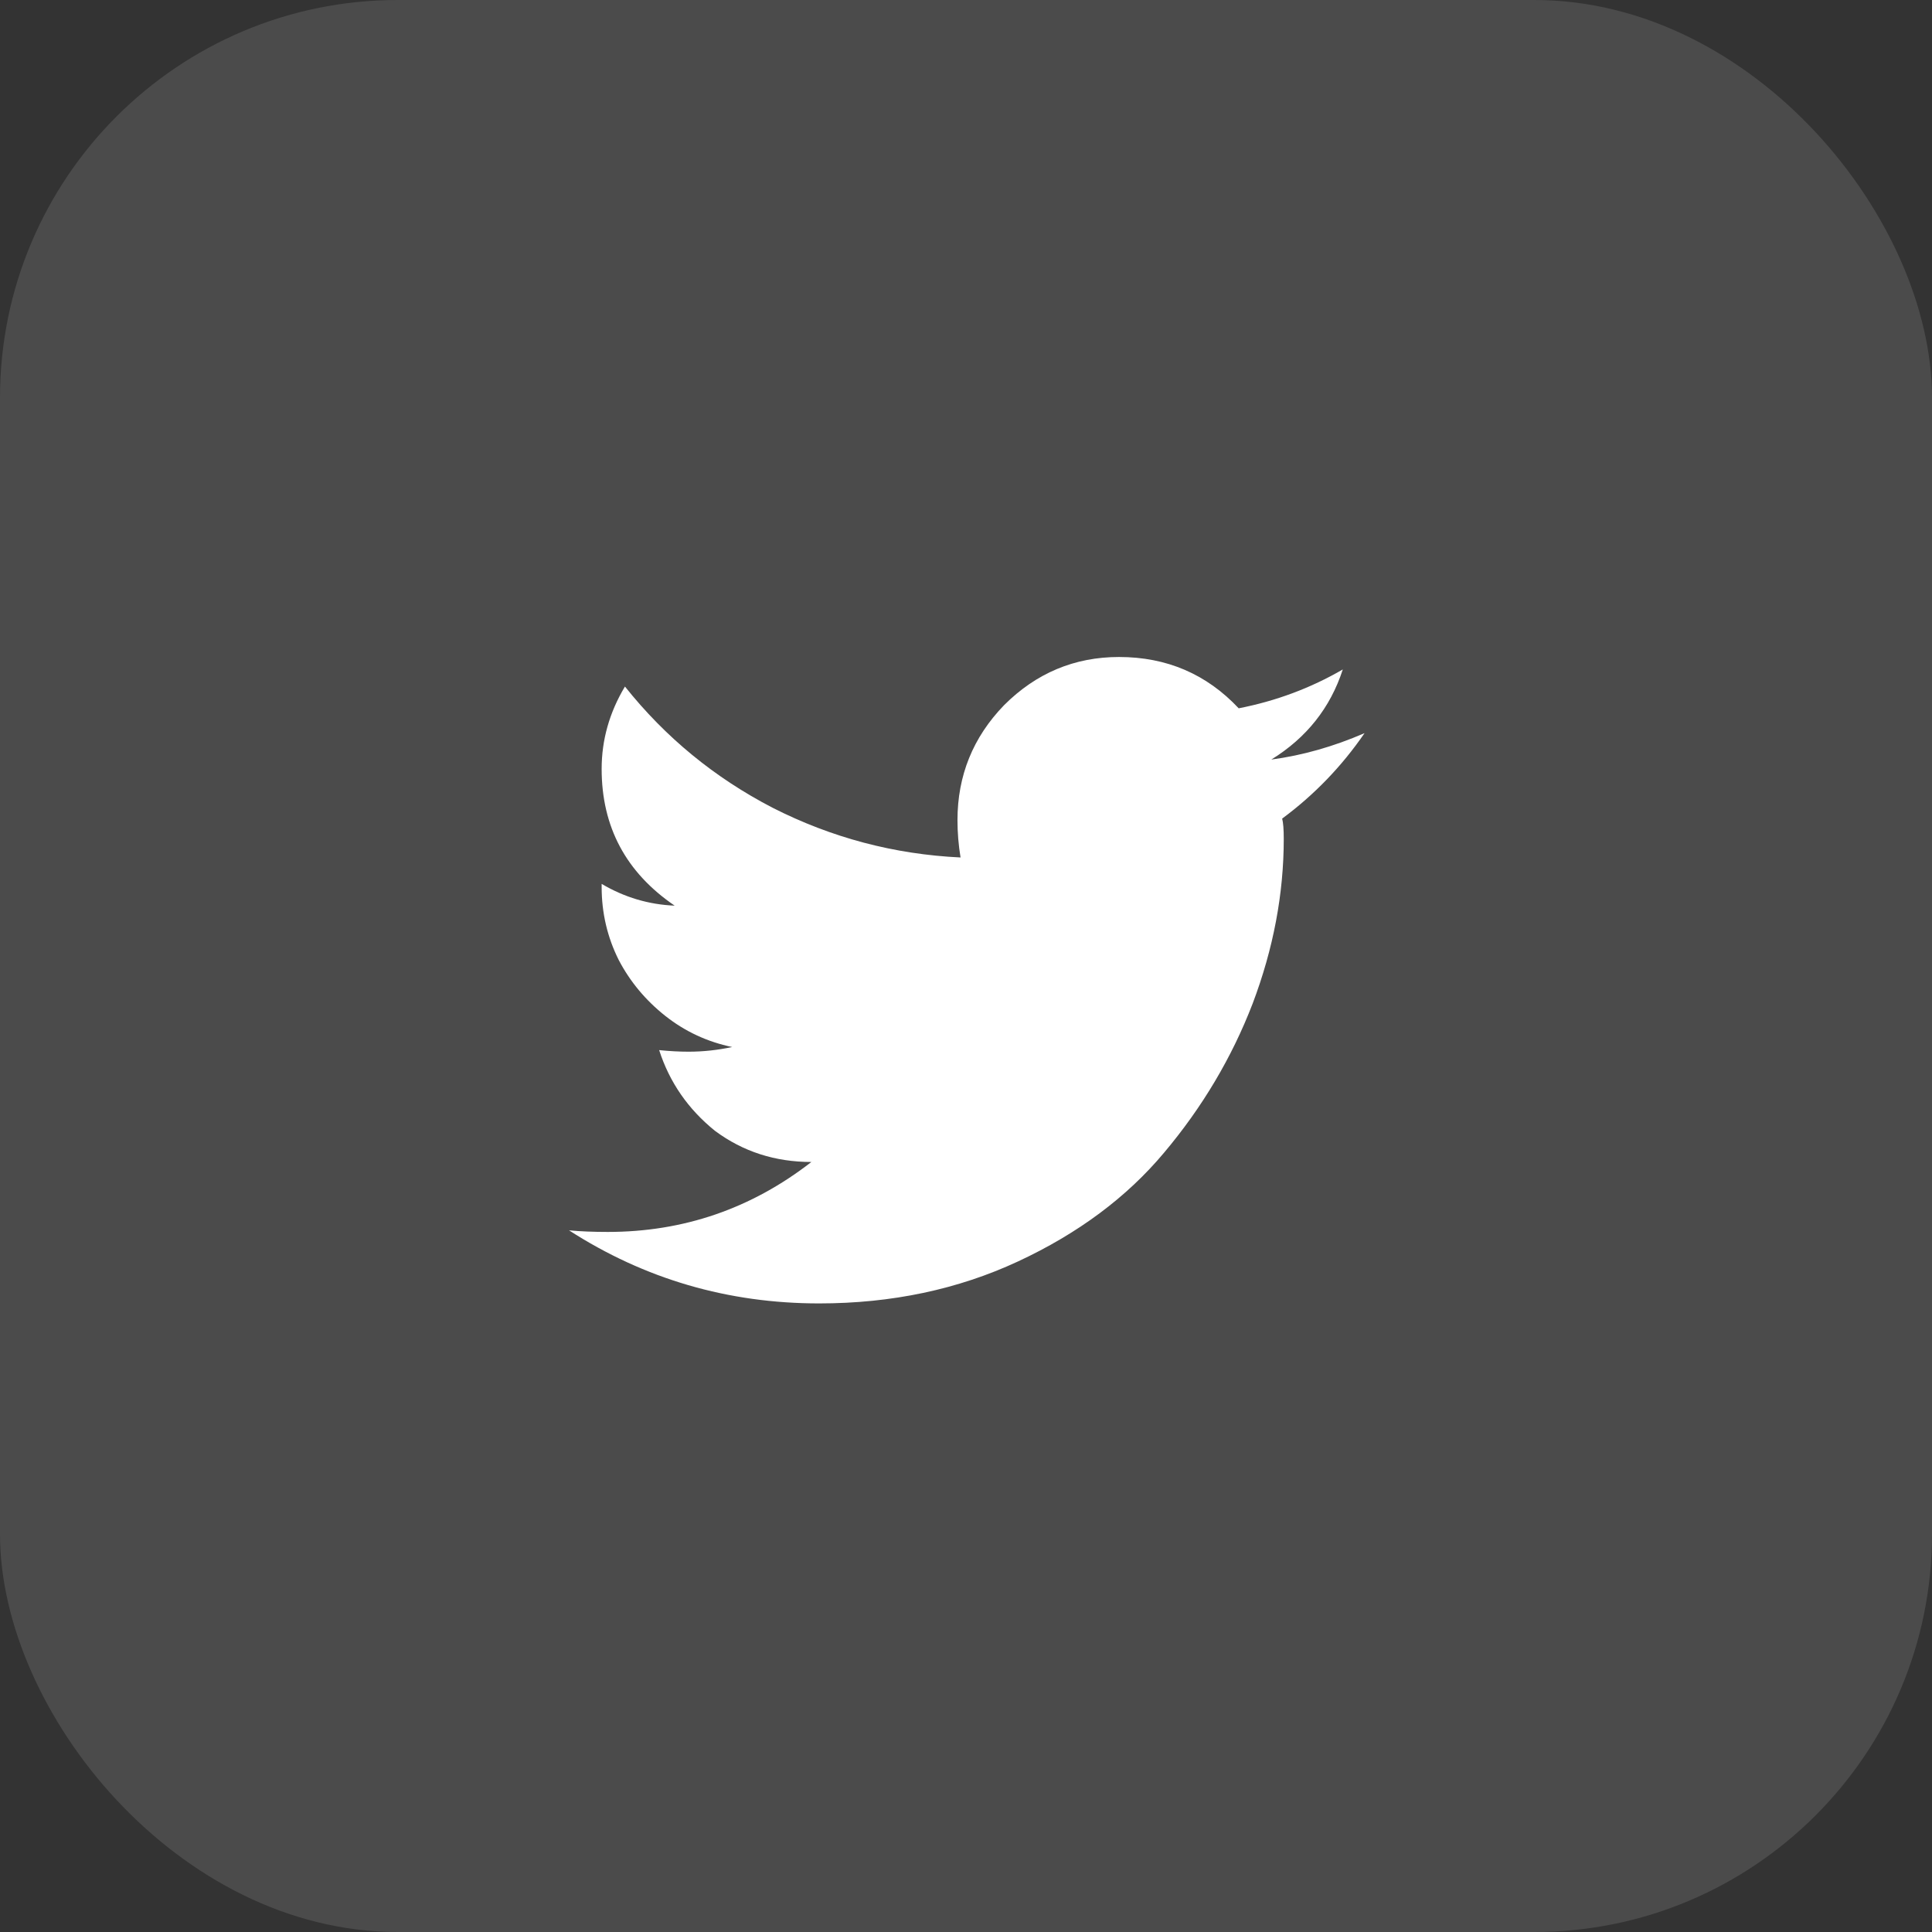
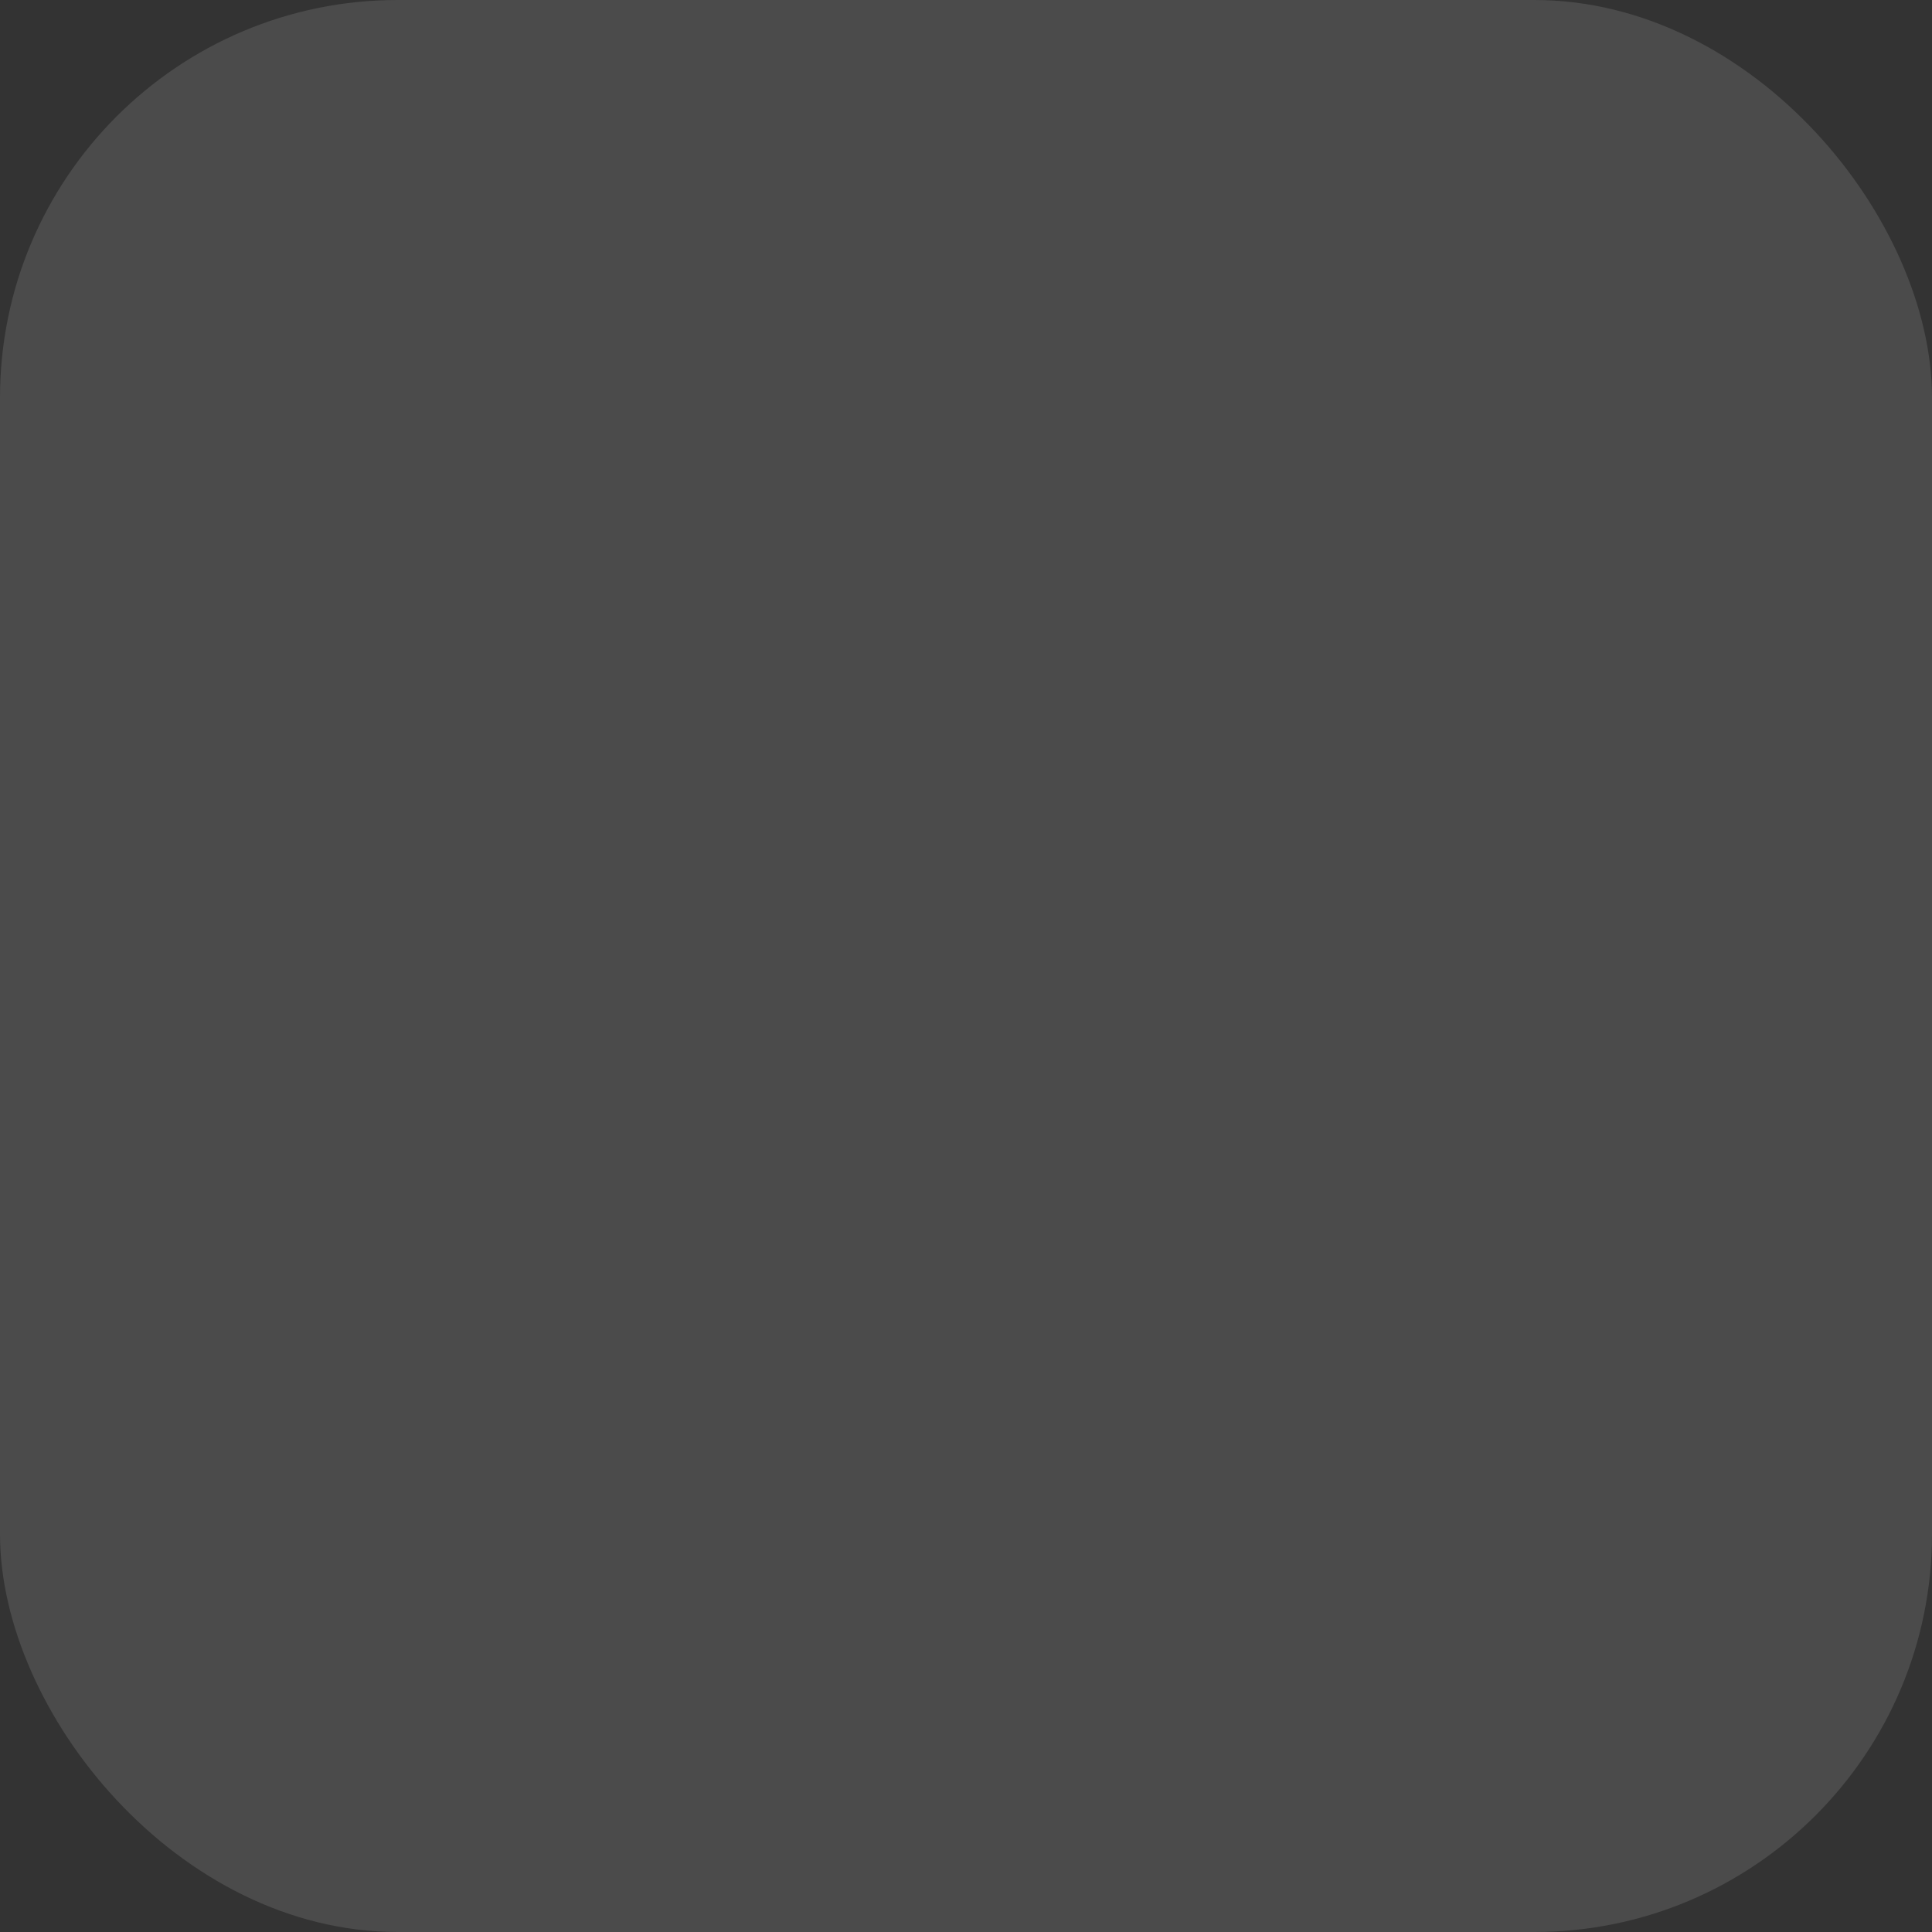
<svg xmlns="http://www.w3.org/2000/svg" width="34" height="34" viewBox="0 0 34 34" fill="none">
  <rect x="0" y="0" width="34" height="34" fill="#333333" stroke="none" />
  <rect width="34" height="34" rx="7" fill="white" fill-opacity="0.12" />
-   <path d="M22.564 14.406C22.583 14.479 22.592 14.598 22.592 14.762C22.592 15.728 22.41 16.694 22.045 17.66C21.68 18.608 21.161 19.483 20.486 20.285C19.83 21.069 18.973 21.707 17.916 22.199C16.859 22.691 15.692 22.938 14.416 22.938C12.812 22.938 11.344 22.509 10.014 21.652C10.214 21.671 10.442 21.68 10.697 21.68C12.028 21.68 13.222 21.27 14.279 20.449C13.641 20.449 13.076 20.267 12.584 19.902C12.11 19.52 11.782 19.046 11.6 18.48C11.782 18.499 11.955 18.508 12.119 18.508C12.374 18.508 12.63 18.48 12.885 18.426C12.447 18.335 12.055 18.152 11.709 17.879C11.363 17.605 11.089 17.277 10.889 16.895C10.688 16.494 10.588 16.065 10.588 15.609V15.555C10.989 15.792 11.417 15.919 11.873 15.938C11.016 15.354 10.588 14.552 10.588 13.531C10.588 13.021 10.725 12.538 10.998 12.082C11.709 12.975 12.575 13.686 13.596 14.215C14.635 14.743 15.738 15.035 16.904 15.09C16.868 14.871 16.85 14.652 16.85 14.434C16.85 13.65 17.123 12.975 17.67 12.41C18.235 11.845 18.91 11.562 19.693 11.562C20.532 11.562 21.234 11.863 21.799 12.465C22.455 12.337 23.066 12.109 23.631 11.781C23.412 12.456 22.993 12.984 22.373 13.367C22.92 13.294 23.467 13.139 24.014 12.902C23.613 13.486 23.13 13.987 22.564 14.406Z" fill="white" />
</svg>